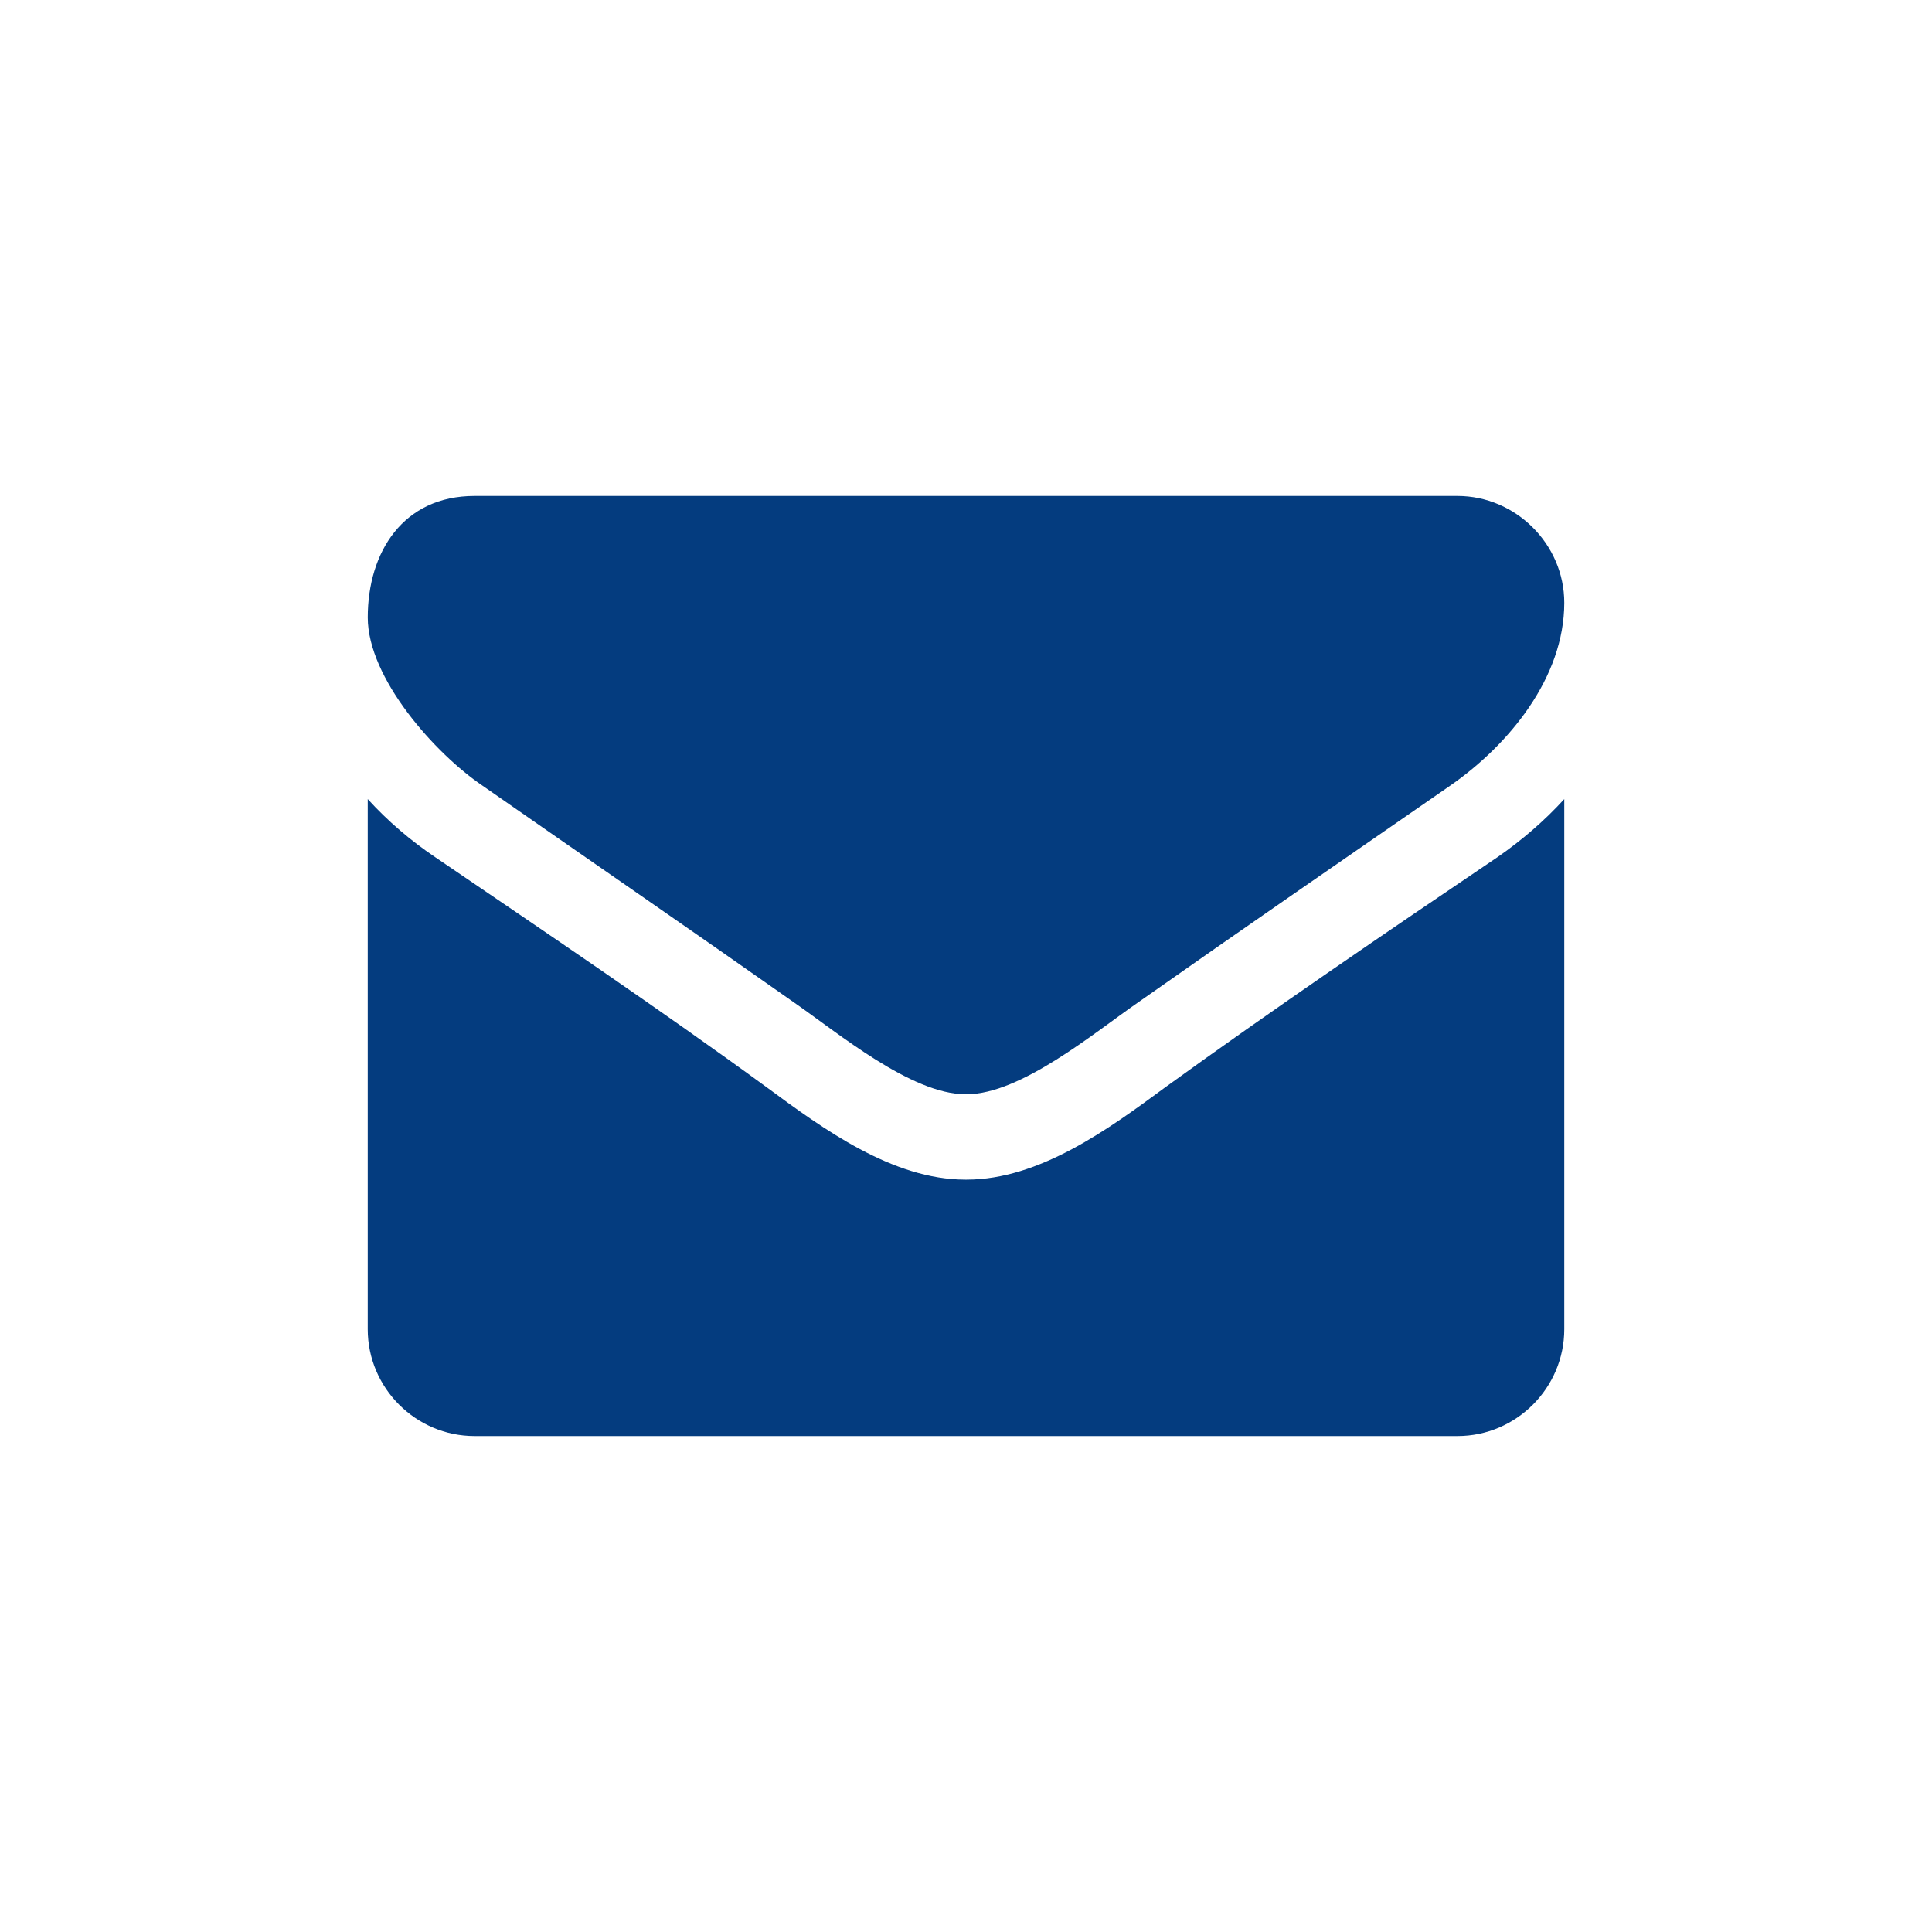
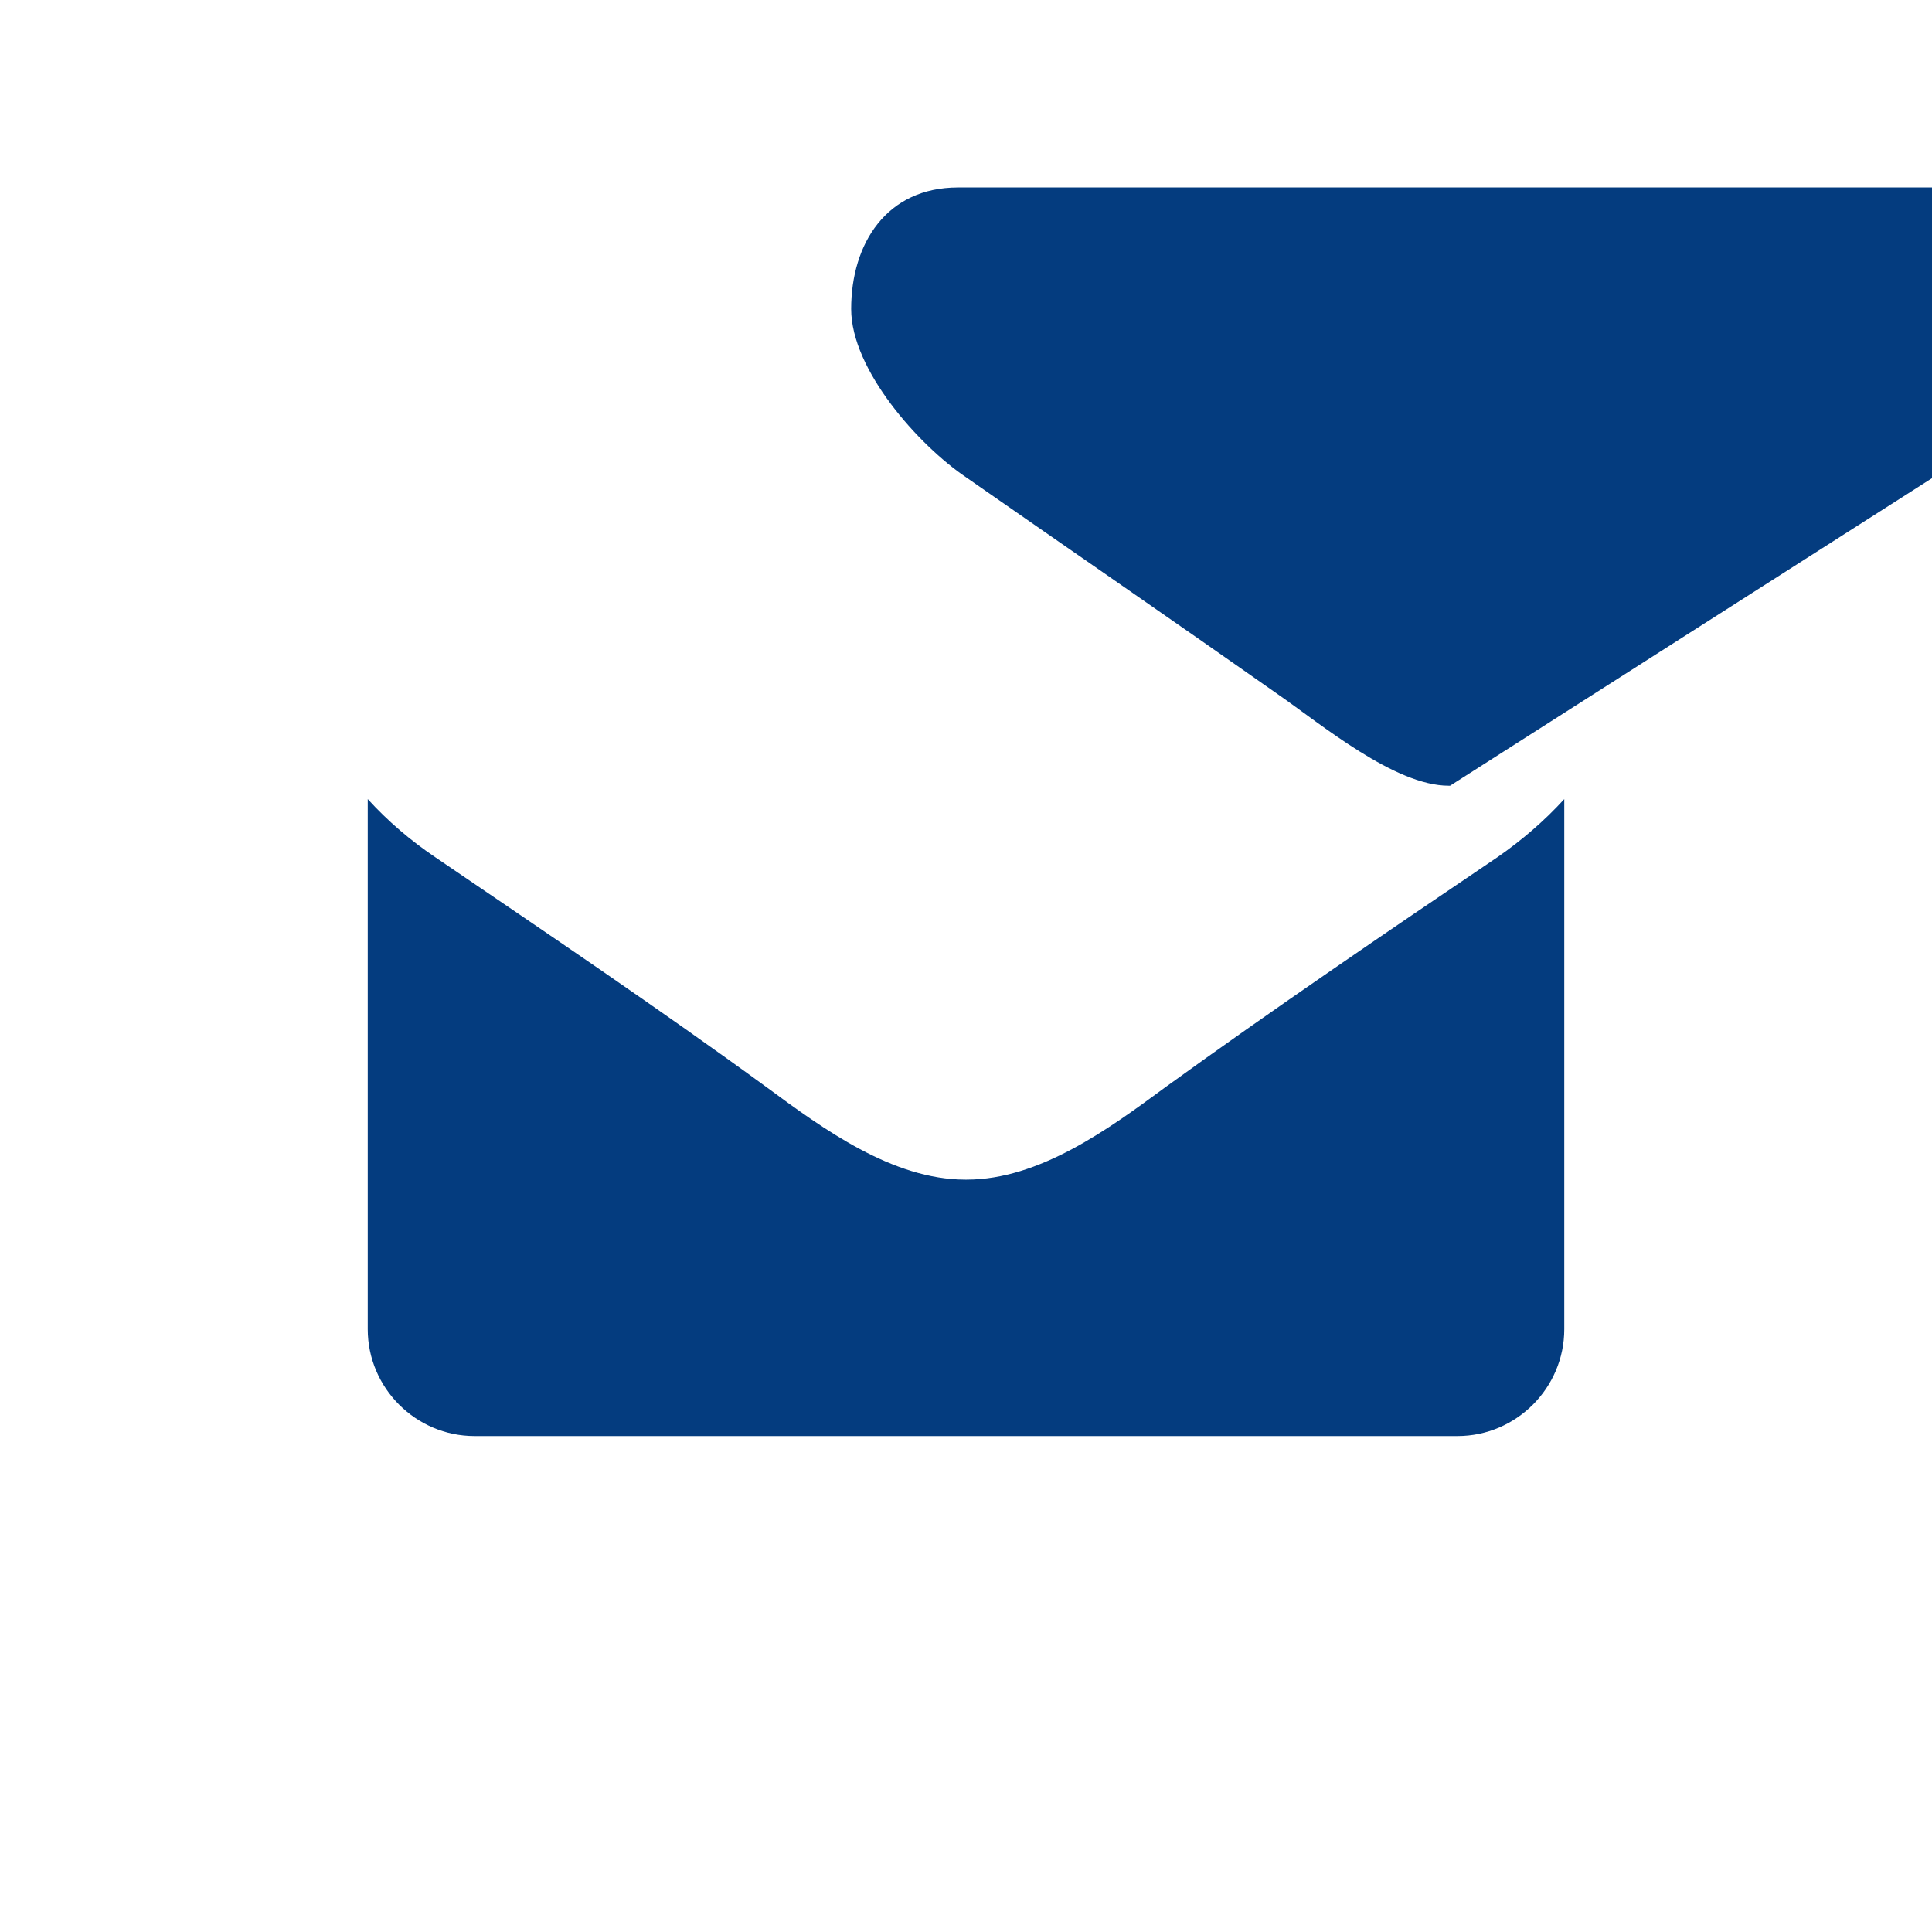
<svg xmlns="http://www.w3.org/2000/svg" id="Ebene_1" viewBox="0 0 800 800">
  <defs>
    <style>.cls-1{fill:#043c7f;}</style>
  </defs>
-   <path class="cls-1" d="m600.45,325.35c-43.13,29.86-86.54,59.72-129.39,89.86-17.97,12.44-48.38,37.88-70.78,37.88h-.55c-22.4,0-52.81-25.44-70.78-37.88-42.86-30.14-86.26-60-129.12-89.86-19.63-13.27-47.55-44.51-47.55-69.67,0-27.09,14.65-50.32,44.24-50.32h406.97c24.06,0,44.24,19.91,44.24,44.24,0,30.97-22.95,58.89-47.28,75.75Zm47.28,225.05c0,24.33-19.91,44.24-44.24,44.24H196.51c-24.33,0-44.24-19.91-44.24-44.24v-219.52c8.29,9.12,17.69,17.14,27.92,24.05,45.9,31.24,92.34,62.48,137.41,95.38,23.23,17.14,51.98,38.15,82.12,38.15h.55c30.14,0,58.89-21.01,82.12-38.15,45.07-32.62,91.51-64.14,137.69-95.38,9.95-6.91,19.35-14.93,27.65-24.05v219.52Z" />
+   <path class="cls-1" d="m600.45,325.35h-.55c-22.4,0-52.81-25.44-70.78-37.88-42.86-30.14-86.26-60-129.12-89.86-19.63-13.27-47.55-44.51-47.55-69.67,0-27.09,14.65-50.32,44.24-50.32h406.97c24.06,0,44.24,19.91,44.24,44.24,0,30.97-22.95,58.89-47.28,75.75Zm47.28,225.05c0,24.33-19.91,44.24-44.24,44.24H196.51c-24.33,0-44.24-19.91-44.24-44.24v-219.52c8.29,9.12,17.69,17.14,27.92,24.05,45.9,31.24,92.34,62.48,137.41,95.38,23.23,17.14,51.98,38.15,82.12,38.15h.55c30.14,0,58.89-21.01,82.12-38.15,45.07-32.62,91.51-64.14,137.69-95.38,9.95-6.91,19.35-14.93,27.65-24.05v219.52Z" />
</svg>